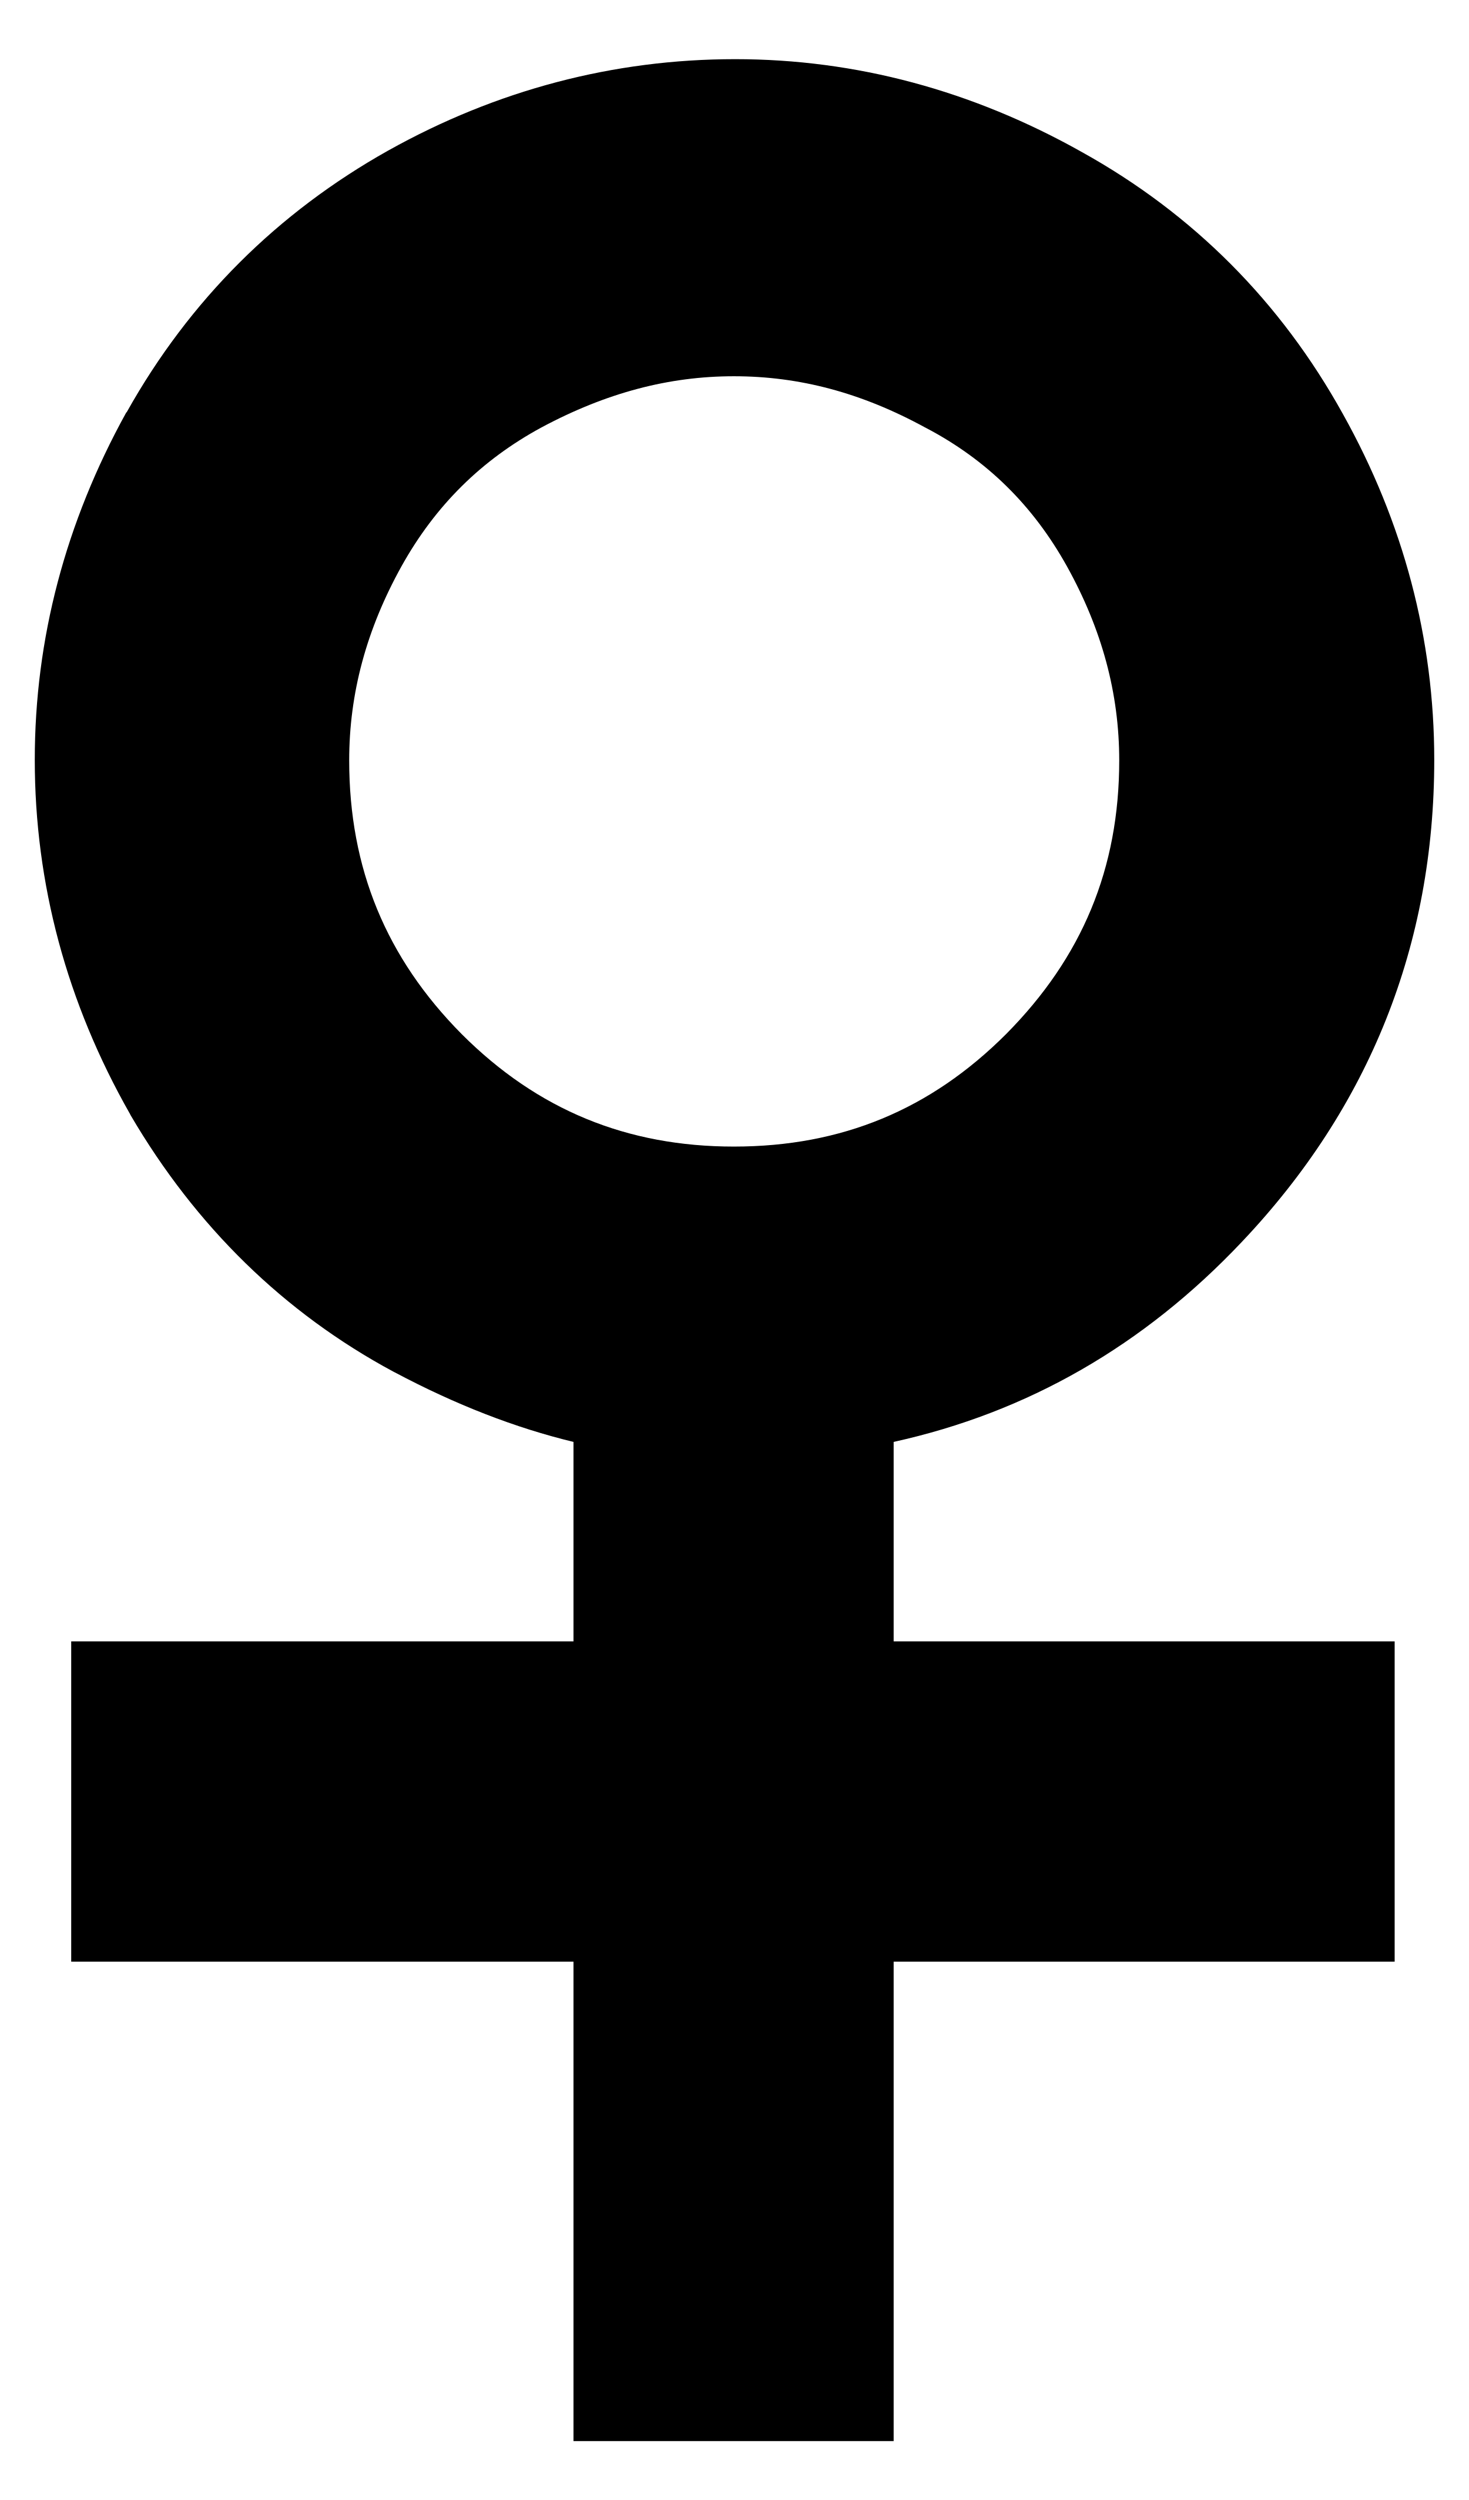
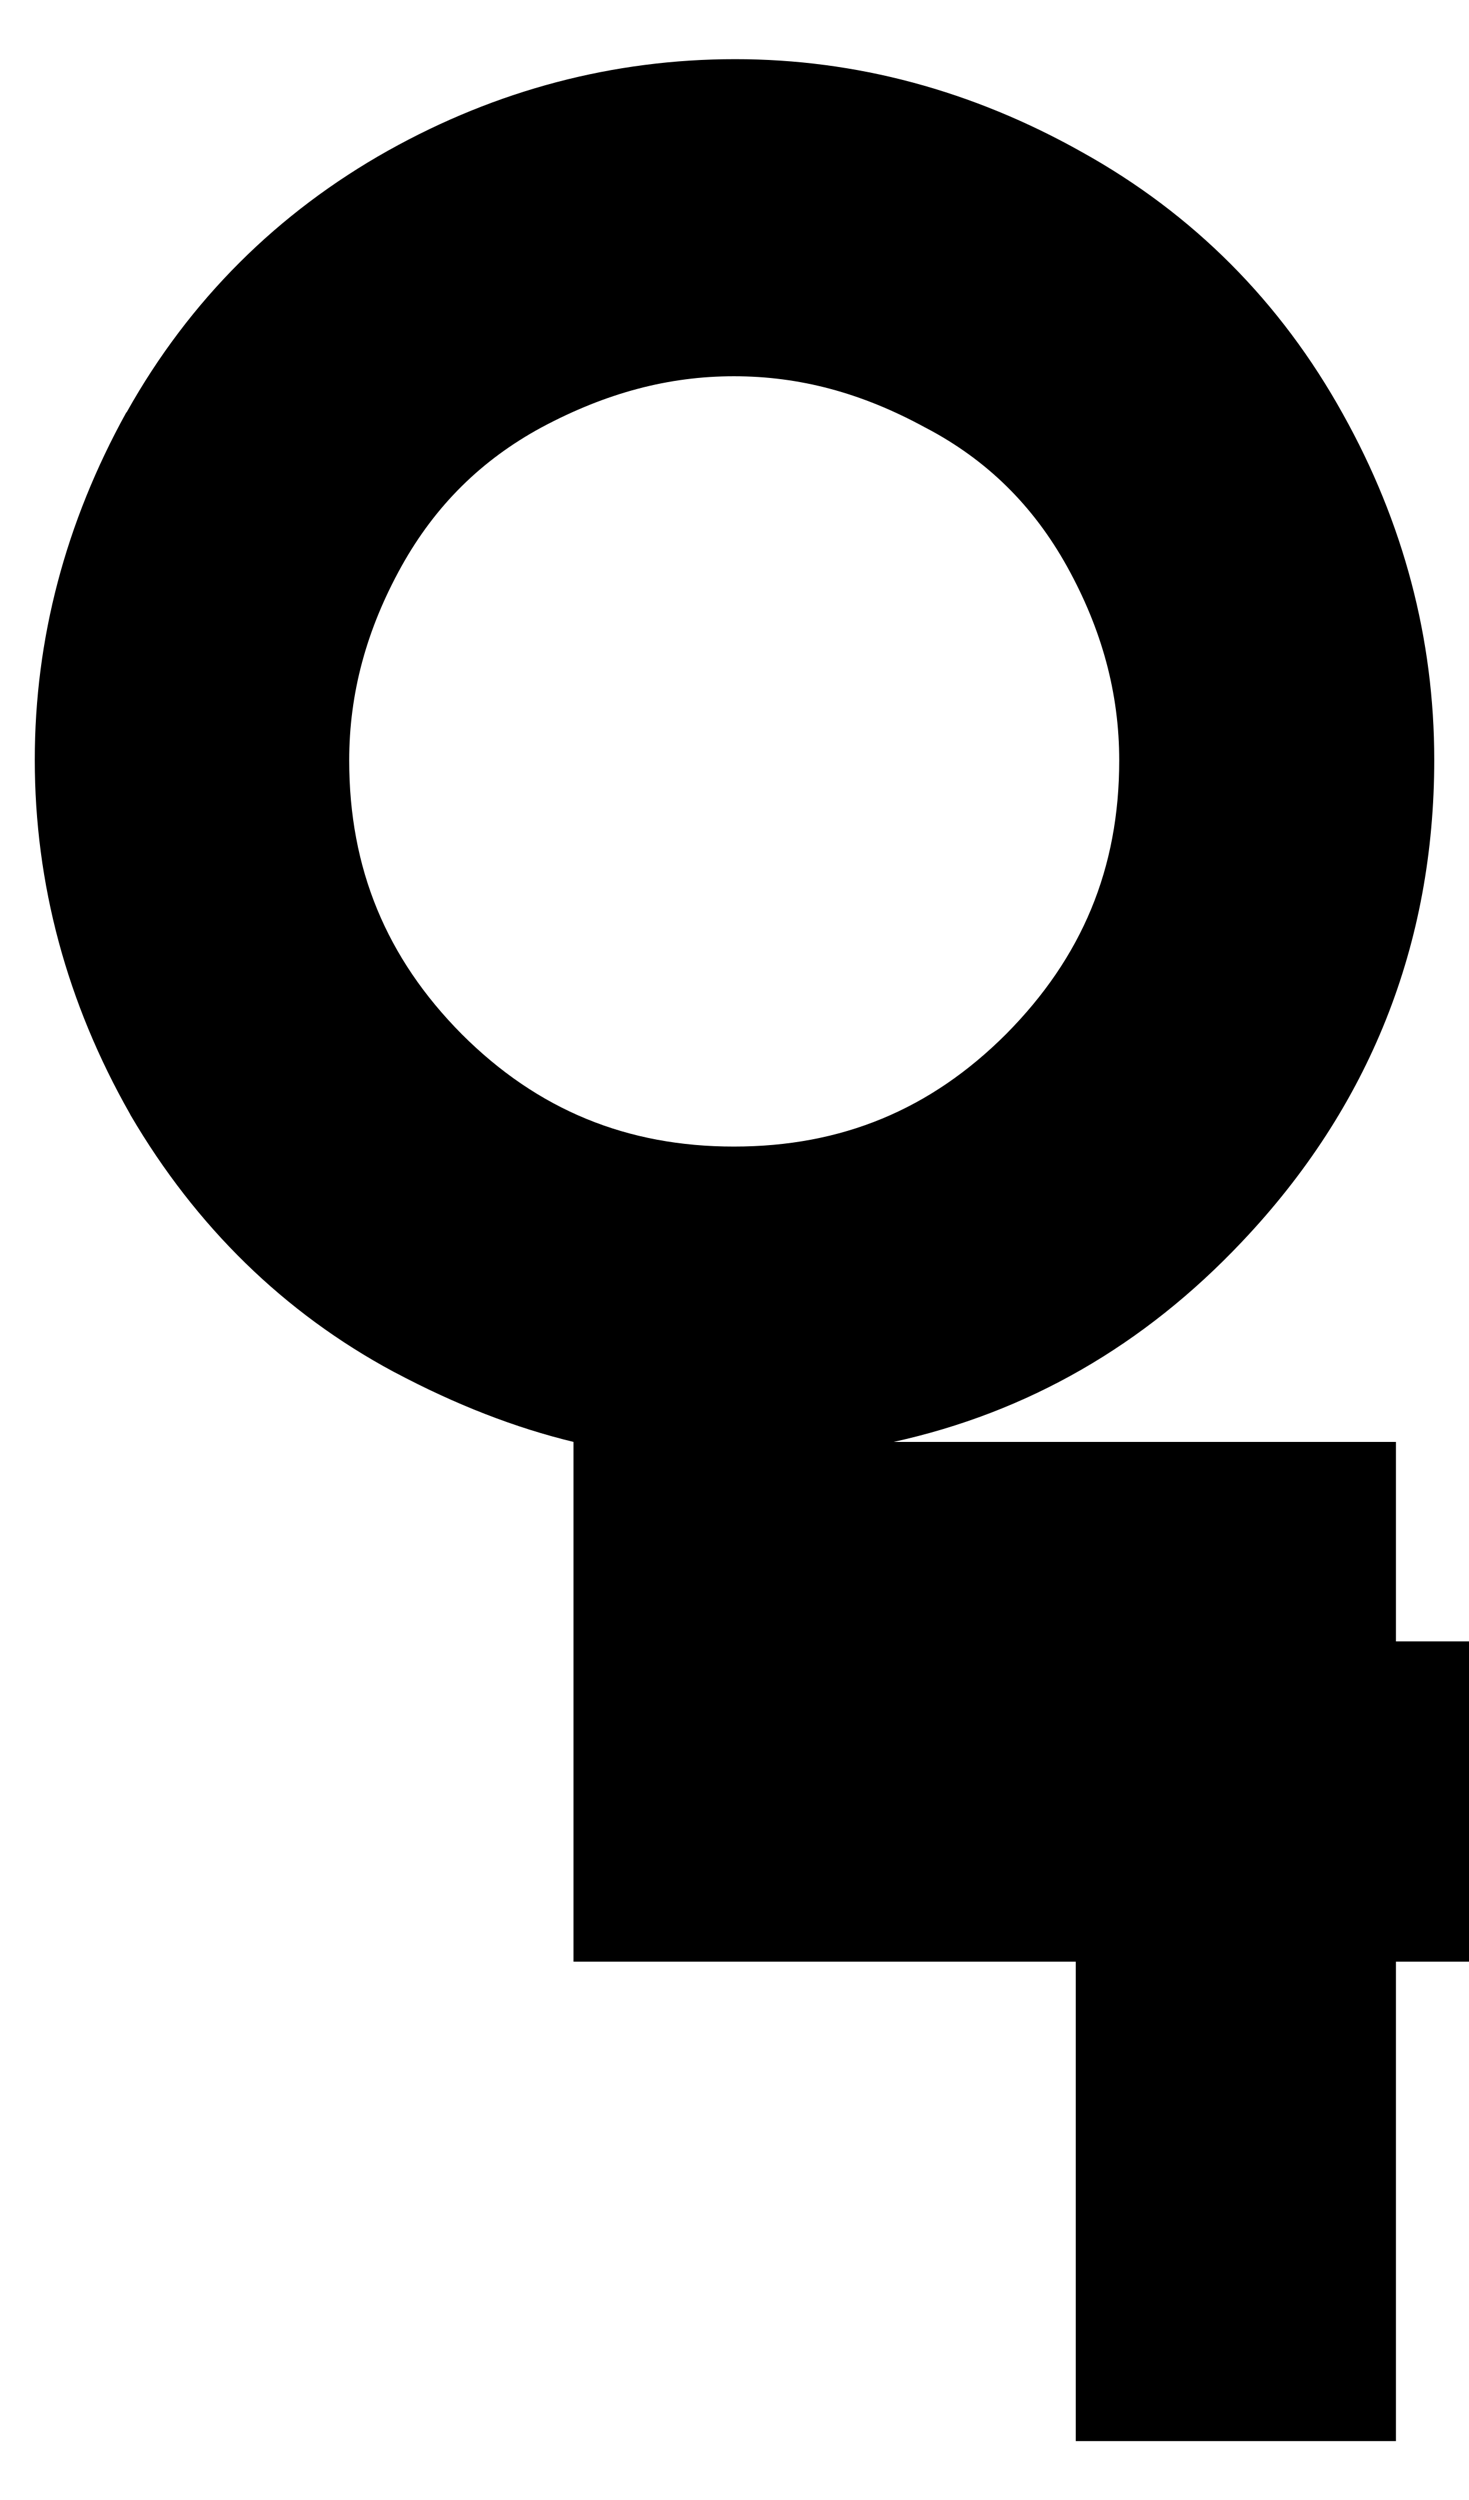
<svg xmlns="http://www.w3.org/2000/svg" enable-background="new 1582.868 -62.464 987.132 1679.477" version="1.1" viewBox="1582.9 -62.464 987.13 1679.5" xml:space="preserve">
-   <path d="m2183.4 906.1c89.748-19.753 167.9-64.412 234.03-134.41 85.883-90.607 129.25-199.68 129.25-323.78 0-81.159-20.612-159.31-61.406-232.31-41.653-75.148-100.48-134.41-175.63-176.06-73.43-41.224-151.58-62.265-232.74-62.265-81.589 0-160.17 20.612-233.17 61.406-74.289 41.653-133.55 100.48-175.63 175.63l-0.429 0.429c-40.794 73.859-61.406 152.01-61.406 233.17 0 83.306 21.471 163.18 63.983 237.9l0.429 0.859c43.8 74.718 103.06 132.69 176.49 172.2l0.859 0.429c41.224 21.9 81.159 37.359 120.24 46.806v133.98h-337.52v215.14h337.52v322.06h215.14v-322.06h336.66v-215.14h-336.66v-133.98h4e-4zm-107.35-715.83c44.23 0 85.883 11.165 128.4 34.353l0.859 0.429c40.794 21.471 71.712 51.959 94.471 92.754 23.618 42.512 35.212 85.454 35.212 130.54 0 72.571-24.906 132.26-76.007 183.79-50.671 50.671-110.36 75.577-182.93 75.577-71.712 0-131.83-24.477-182.93-75.577-50.671-51.1-75.577-111.22-75.577-183.79 0-45.089 11.594-88.03 35.212-130.54 22.759-40.794 53.677-71.283 94.042-93.183 43.371-23.188 85.454-34.353 129.25-34.353z" />
+   <path d="m2183.4 906.1c89.748-19.753 167.9-64.412 234.03-134.41 85.883-90.607 129.25-199.68 129.25-323.78 0-81.159-20.612-159.31-61.406-232.31-41.653-75.148-100.48-134.41-175.63-176.06-73.43-41.224-151.58-62.265-232.74-62.265-81.589 0-160.17 20.612-233.17 61.406-74.289 41.653-133.55 100.48-175.63 175.63l-0.429 0.429c-40.794 73.859-61.406 152.01-61.406 233.17 0 83.306 21.471 163.18 63.983 237.9l0.429 0.859c43.8 74.718 103.06 132.69 176.49 172.2l0.859 0.429c41.224 21.9 81.159 37.359 120.24 46.806v133.98v215.14h337.52v322.06h215.14v-322.06h336.66v-215.14h-336.66v-133.98h4e-4zm-107.35-715.83c44.23 0 85.883 11.165 128.4 34.353l0.859 0.429c40.794 21.471 71.712 51.959 94.471 92.754 23.618 42.512 35.212 85.454 35.212 130.54 0 72.571-24.906 132.26-76.007 183.79-50.671 50.671-110.36 75.577-182.93 75.577-71.712 0-131.83-24.477-182.93-75.577-50.671-51.1-75.577-111.22-75.577-183.79 0-45.089 11.594-88.03 35.212-130.54 22.759-40.794 53.677-71.283 94.042-93.183 43.371-23.188 85.454-34.353 129.25-34.353z" />
</svg>